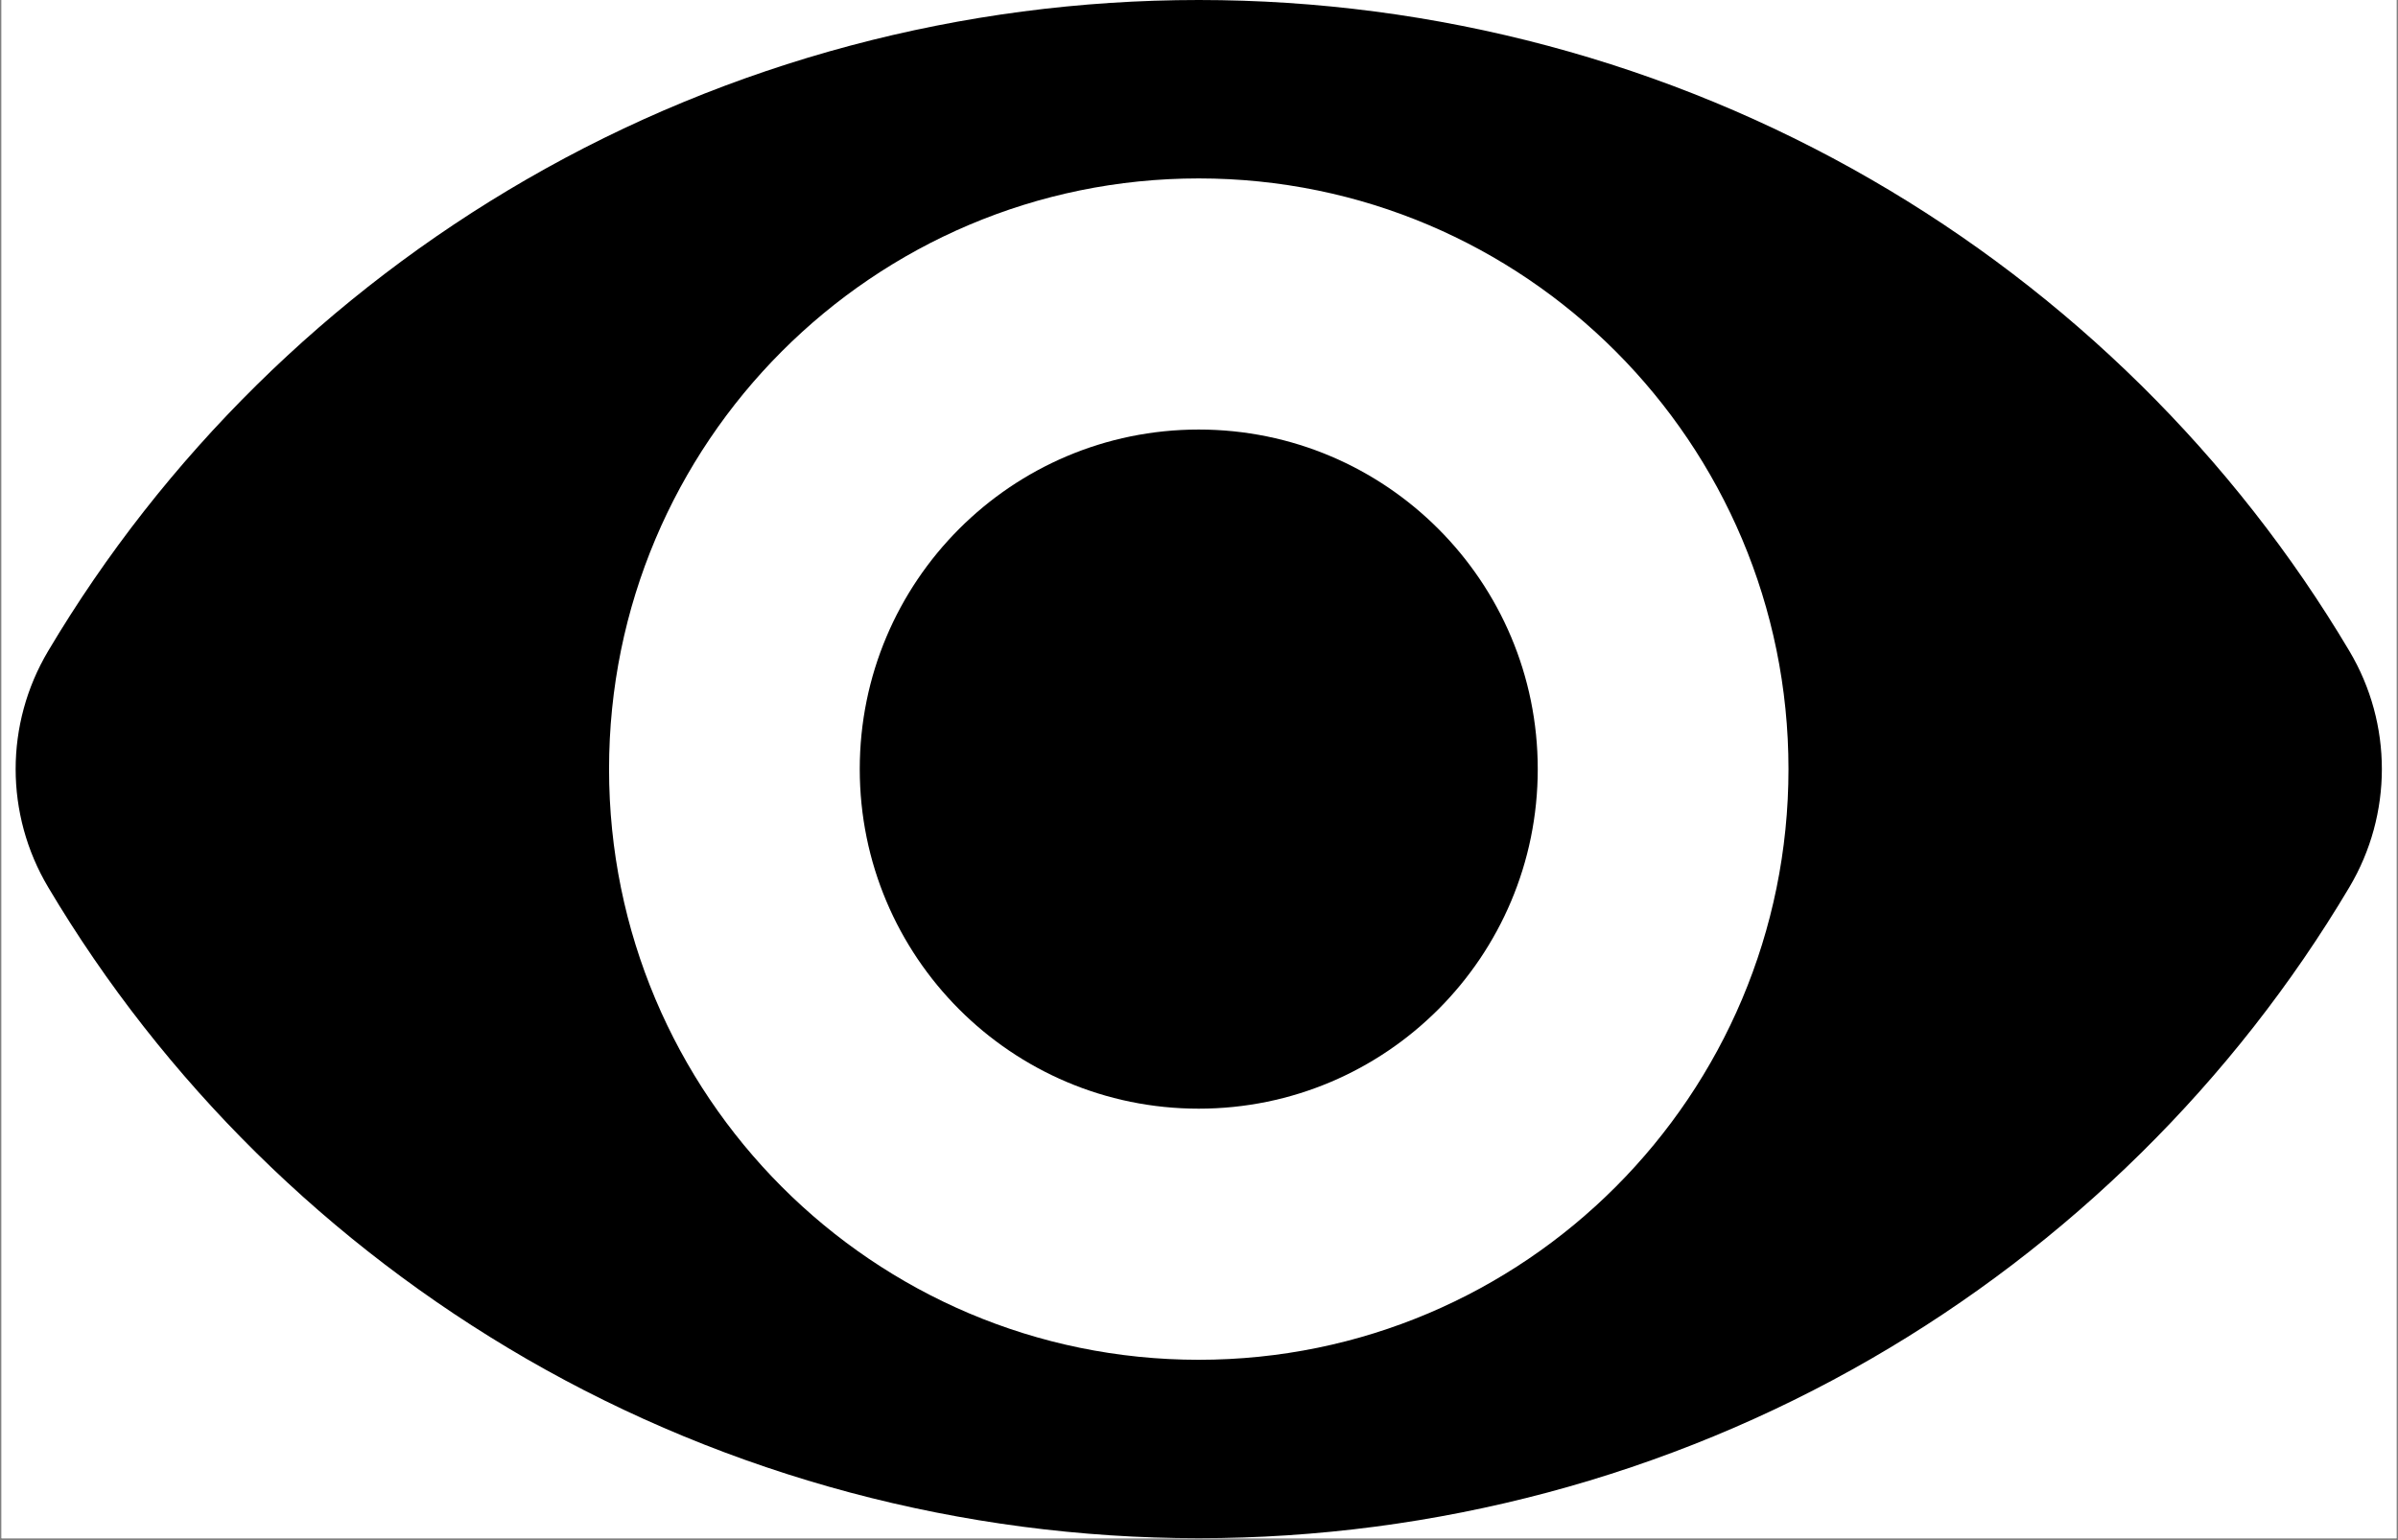
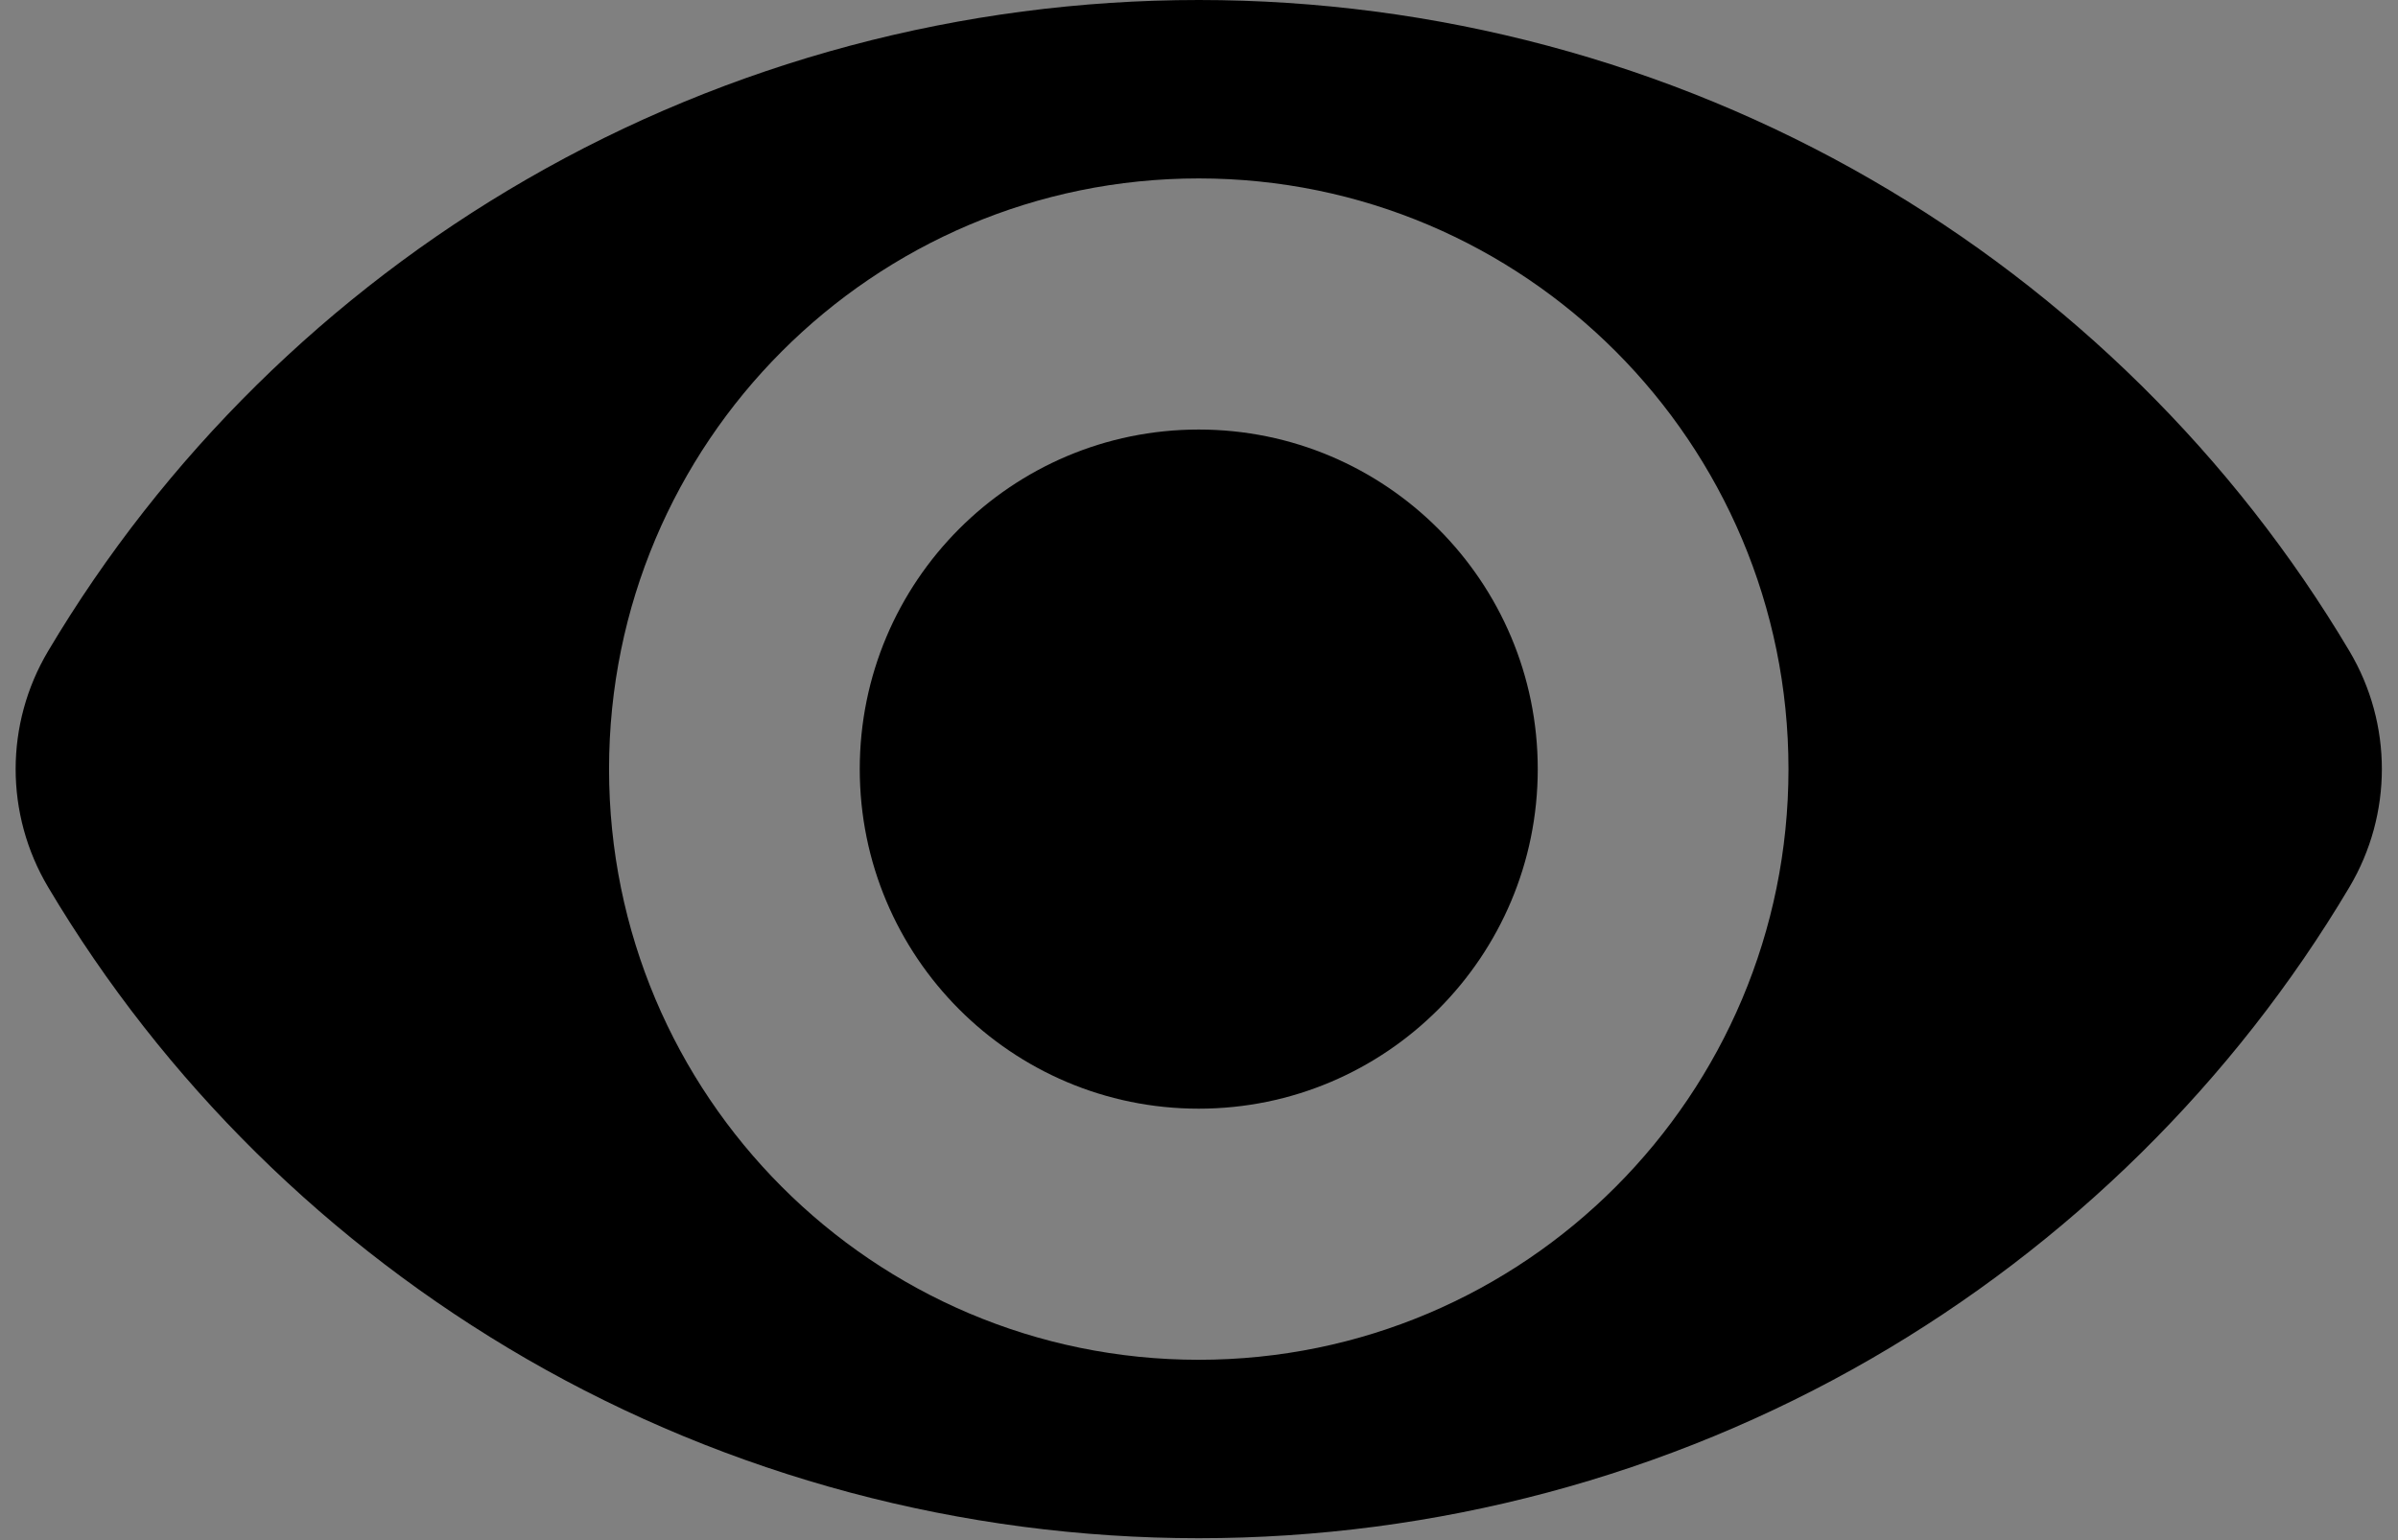
<svg xmlns="http://www.w3.org/2000/svg" width="400" zoomAndPan="magnify" viewBox="0 0 300 192.75" height="257" preserveAspectRatio="xMidYMid meet" version="1.0">
  <rect x="0" y="0" width="300" height="192.75" fill="#808080" stroke="none" />
  <defs>
    <clipPath id="9a23277585">
-       <path d="M 0.195 0 L 299.805 0 L 299.805 192.5 L 0.195 192.5 Z M 0.195 0 " clip-rule="nonzero" />
-     </clipPath>
+       </clipPath>
    <clipPath id="eabaa417c1">
      <path d="M 1 0 L 298 0 L 298 192.5 L 1 192.5 Z M 1 0 " clip-rule="nonzero" />
    </clipPath>
  </defs>
  <g clip-path="url(#9a23277585)">
    <path fill="#ffffff" d="M 0.195 0 L 299.805 0 L 299.805 192.5 L 0.195 192.5 Z M 0.195 0 " fill-opacity="1" fill-rule="nonzero" />
-     <path fill="#ffffff" d="M 0.195 0 L 299.805 0 L 299.805 192.5 L 0.195 192.5 Z M 0.195 0 " fill-opacity="1" fill-rule="nonzero" />
+     <path fill="#ffffff" d="M 0.195 0 L 299.805 0 L 299.805 192.5 L 0.195 192.5 Z " fill-opacity="1" fill-rule="nonzero" />
  </g>
  <g clip-path="url(#eabaa417c1)">
    <path fill="#000000" d="M 293.93 81.492 C 279.457 57.129 258.766 36.715 234.086 22.457 C 208.668 7.766 179.578 0 149.973 0 C 120.363 0 91.277 7.766 65.859 22.457 C 41.176 36.715 20.484 57.129 6.012 81.492 C 0.605 90.594 0.605 101.906 6.02 111.016 C 20.488 135.375 41.188 155.781 65.863 170.047 C 91.281 184.734 120.363 192.496 149.973 192.496 C 179.57 192.496 208.66 184.734 234.078 170.047 C 258.758 155.785 279.453 135.375 293.922 111.016 C 299.332 101.902 299.336 90.594 293.93 81.492 Z M 149.965 170.168 C 109.23 170.168 76.195 137.074 76.195 96.246 C 76.195 55.422 109.227 22.328 149.965 22.328 C 190.715 22.328 223.746 55.422 223.746 96.246 C 223.746 137.074 190.715 170.168 149.965 170.168 Z M 149.965 170.168 " fill-opacity="1" fill-rule="nonzero" />
  </g>
  <path fill="#000000" d="M 149.965 53.754 C 126.547 53.754 107.559 72.777 107.559 96.246 C 107.559 119.719 126.547 138.742 149.965 138.742 C 173.391 138.742 192.379 119.719 192.379 96.246 C 192.379 72.777 173.391 53.754 149.965 53.754 Z M 149.965 53.754 " fill-opacity="1" fill-rule="nonzero" />
</svg>